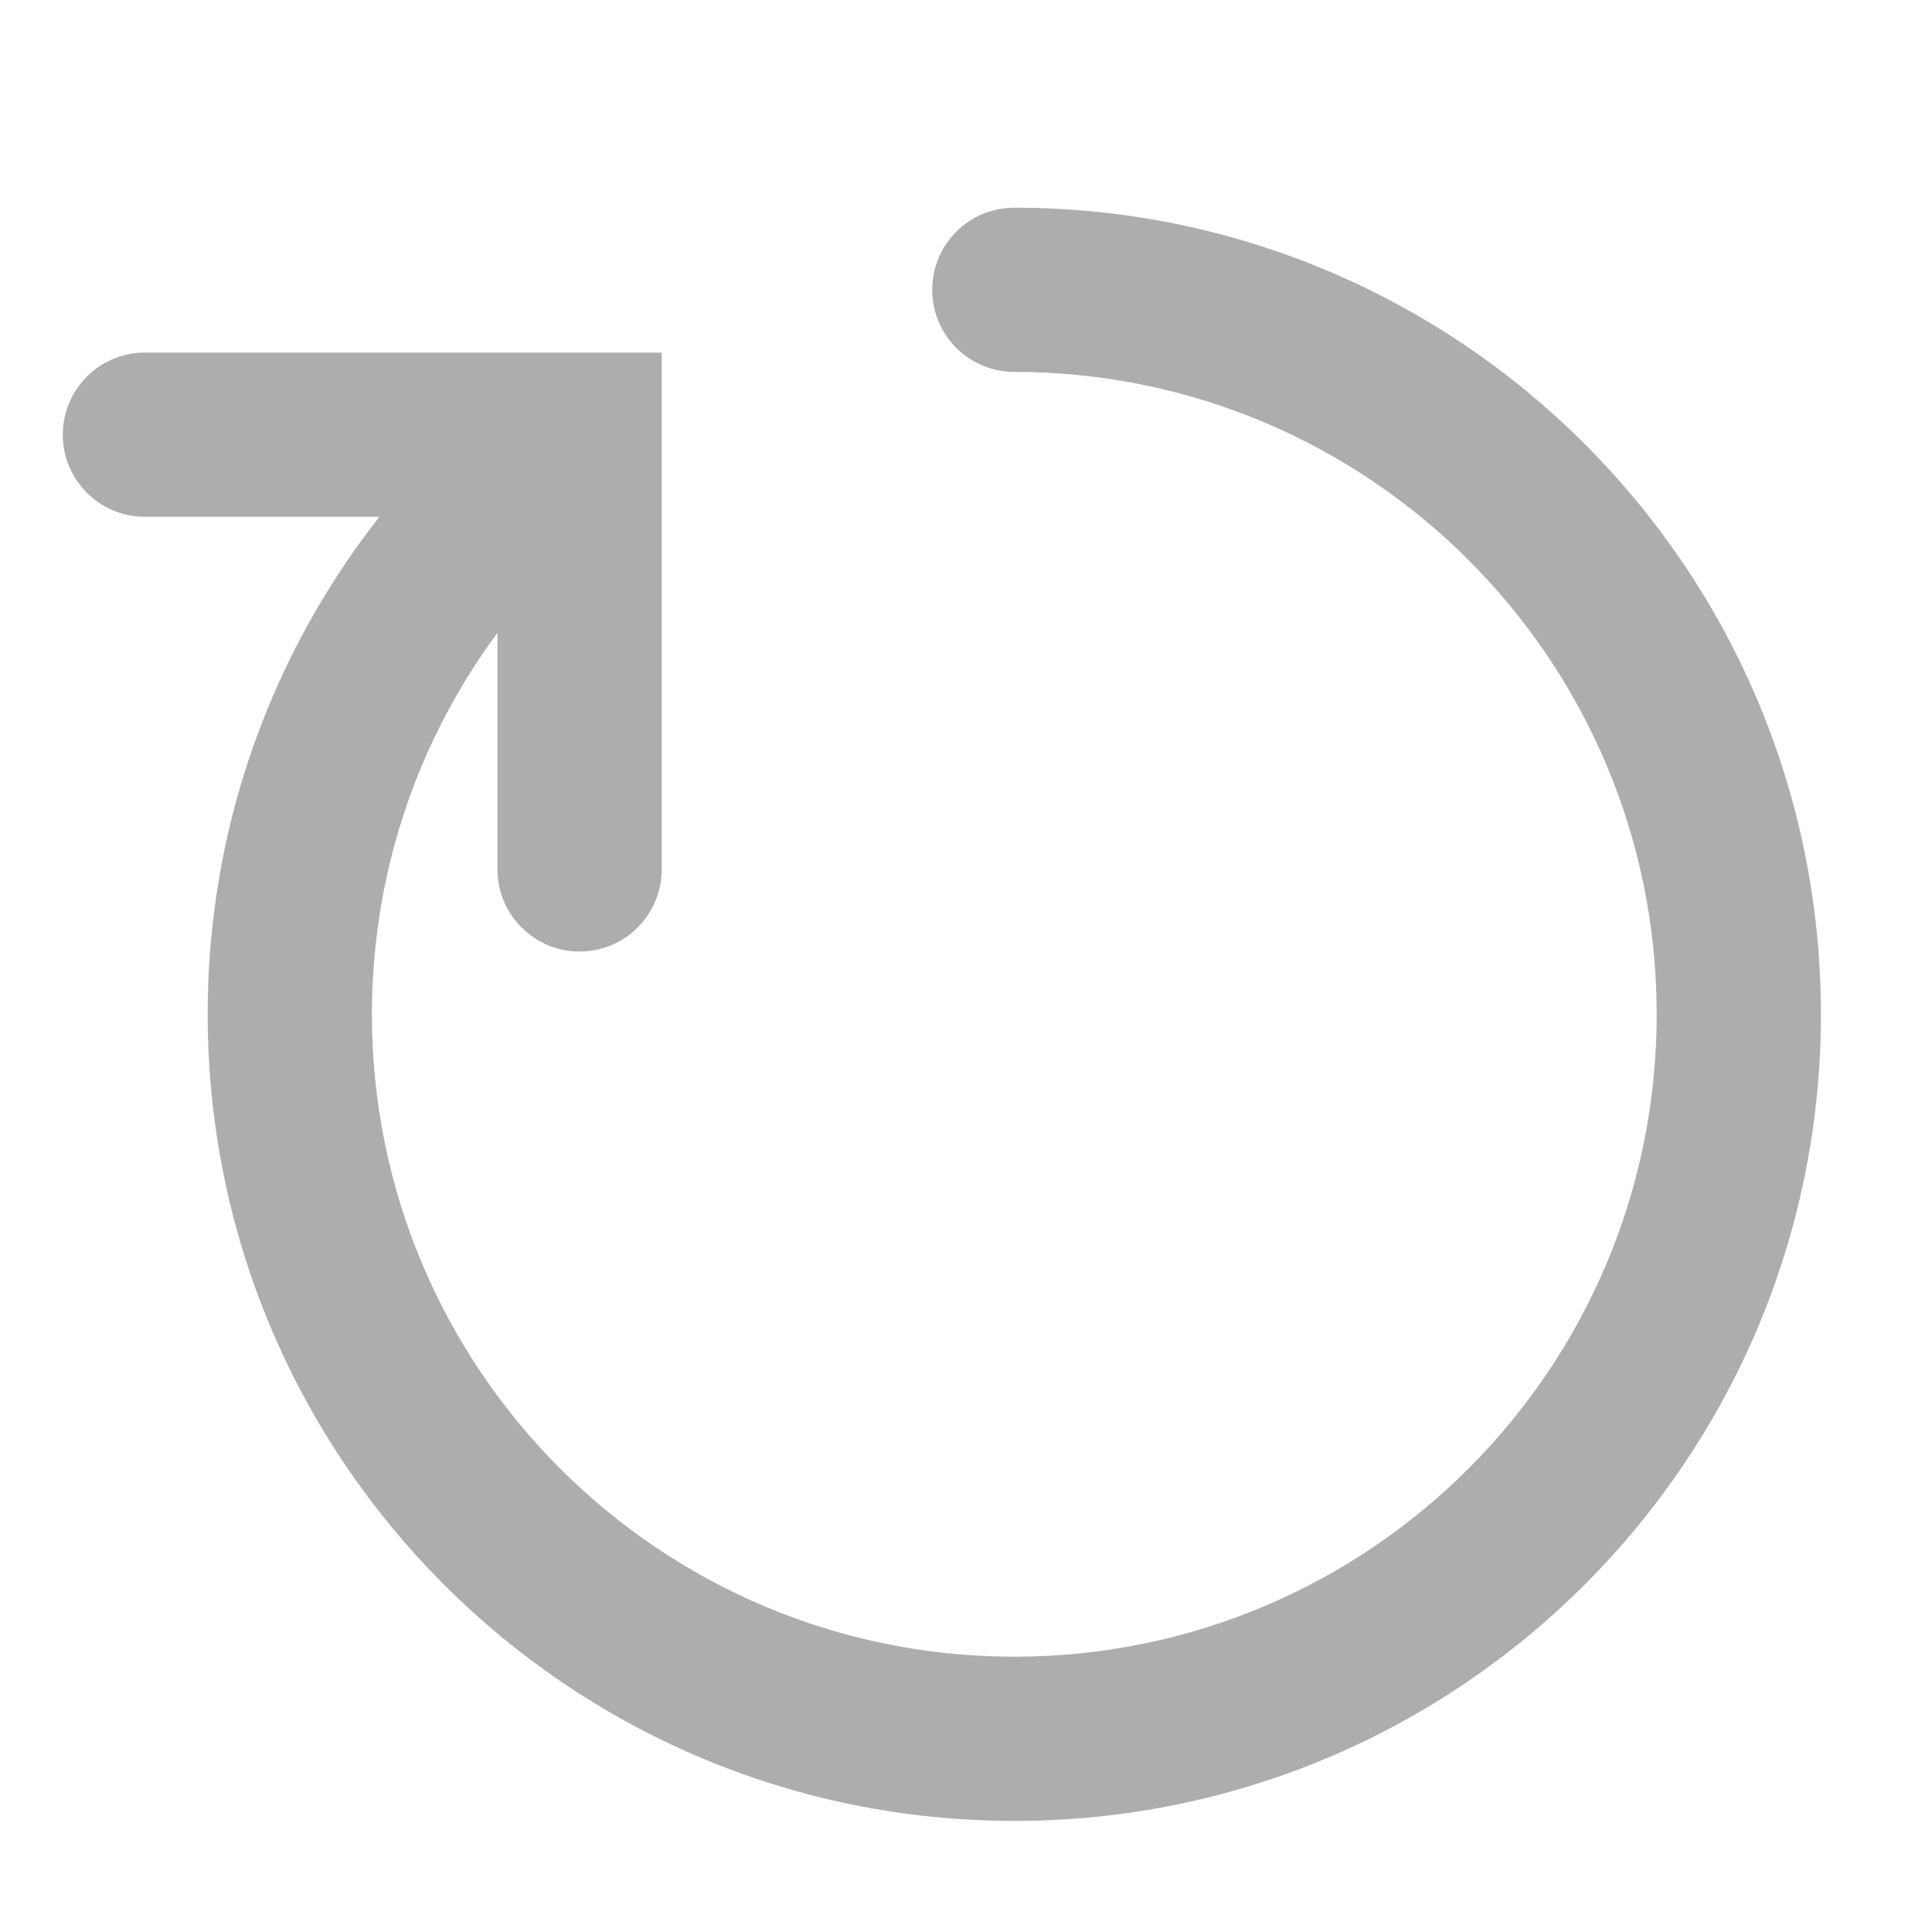
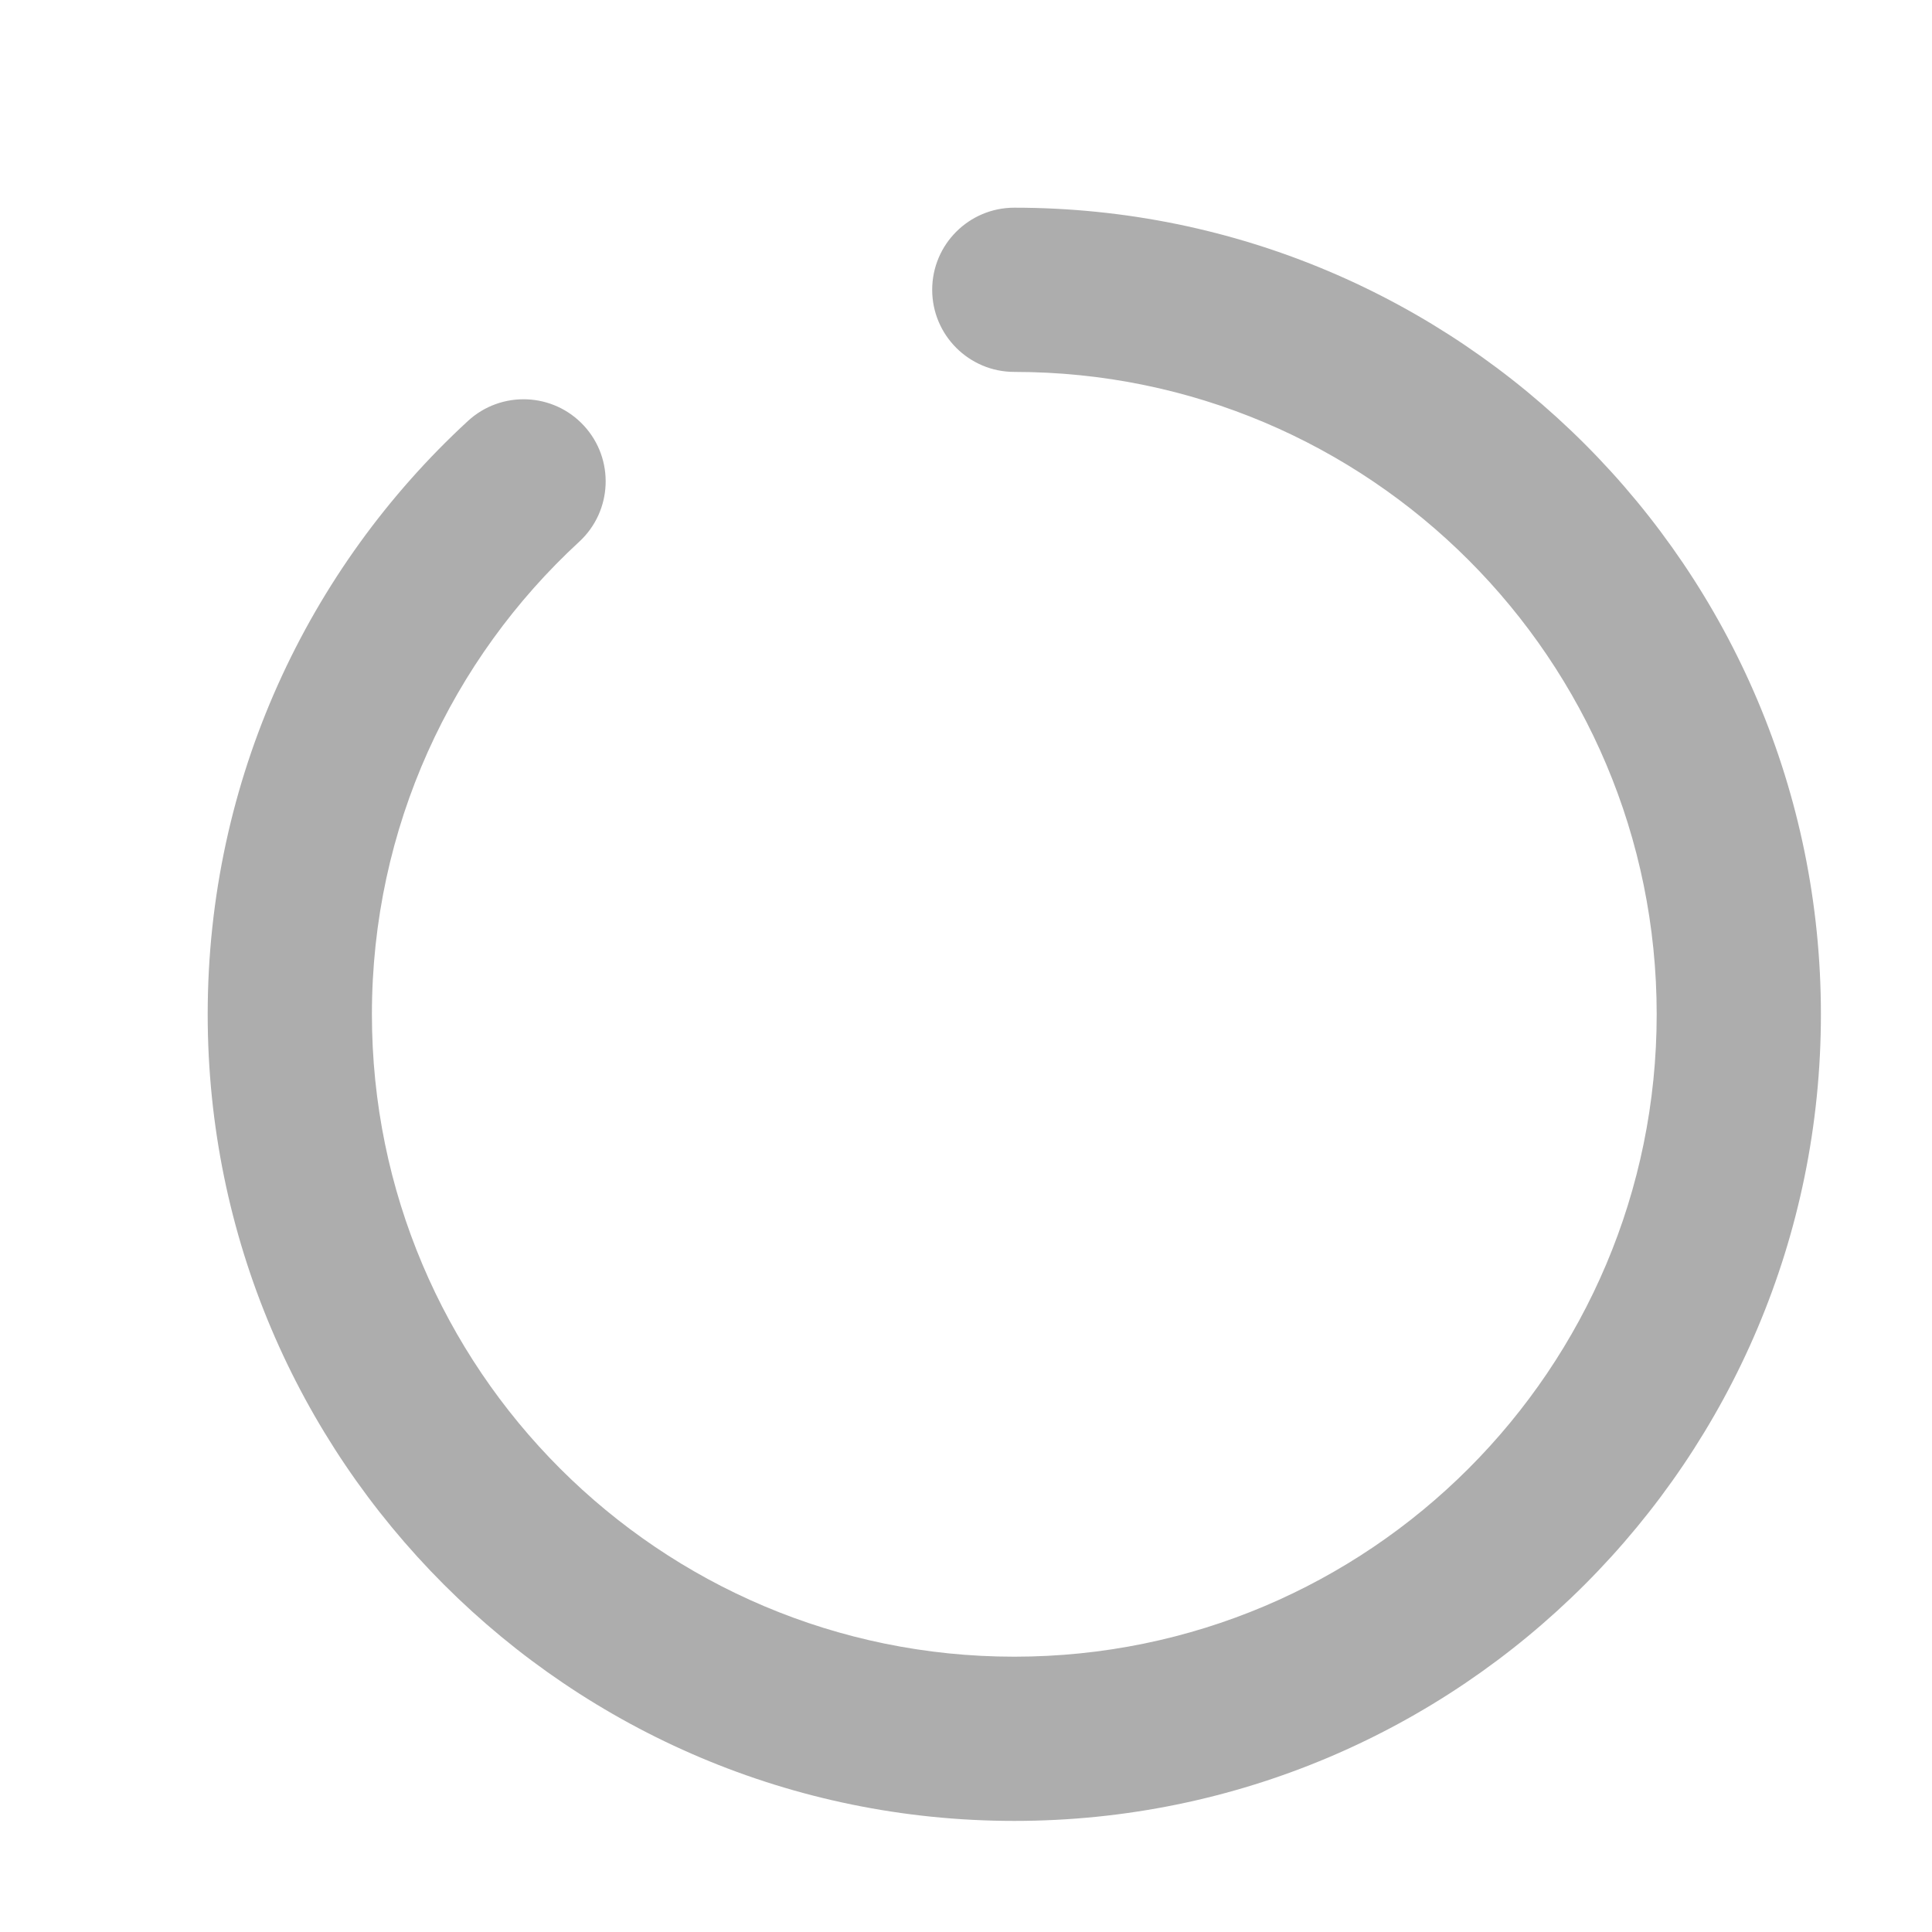
<svg xmlns="http://www.w3.org/2000/svg" width="20" height="20" viewBox="0 0 20 20" fill="none">
  <path fill-rule="evenodd" clip-rule="evenodd" d="M9.65 3C9.65 2.53 10.031 2.15 10.5 2.15C15.112 2.15 18.85 5.888 18.85 10.5C18.85 15.111 15.112 18.85 10.5 18.85C5.889 18.85 2.15 15.111 2.15 10.5C2.15 8.07 3.189 5.882 4.844 4.358C5.189 4.04 5.727 4.062 6.045 4.407C6.363 4.752 6.341 5.29 5.996 5.608C4.676 6.824 3.85 8.565 3.85 10.5C3.85 14.173 6.828 17.15 10.5 17.15C14.173 17.15 17.15 14.173 17.15 10.5C17.15 6.827 14.173 3.85 10.5 3.85C10.031 3.85 9.65 3.469 9.65 3Z" fill="#ADADAD" />
-   <path fill-rule="evenodd" clip-rule="evenodd" d="M0.65 4.5C0.65 4.03 1.031 3.65 1.5 3.65H6.85V9C6.85 9.469 6.47 9.85 6 9.85C5.531 9.85 5.15 9.469 5.15 9V5.35H1.5C1.031 5.35 0.65 4.969 0.65 4.5Z" fill="#ADADAD" />
</svg>